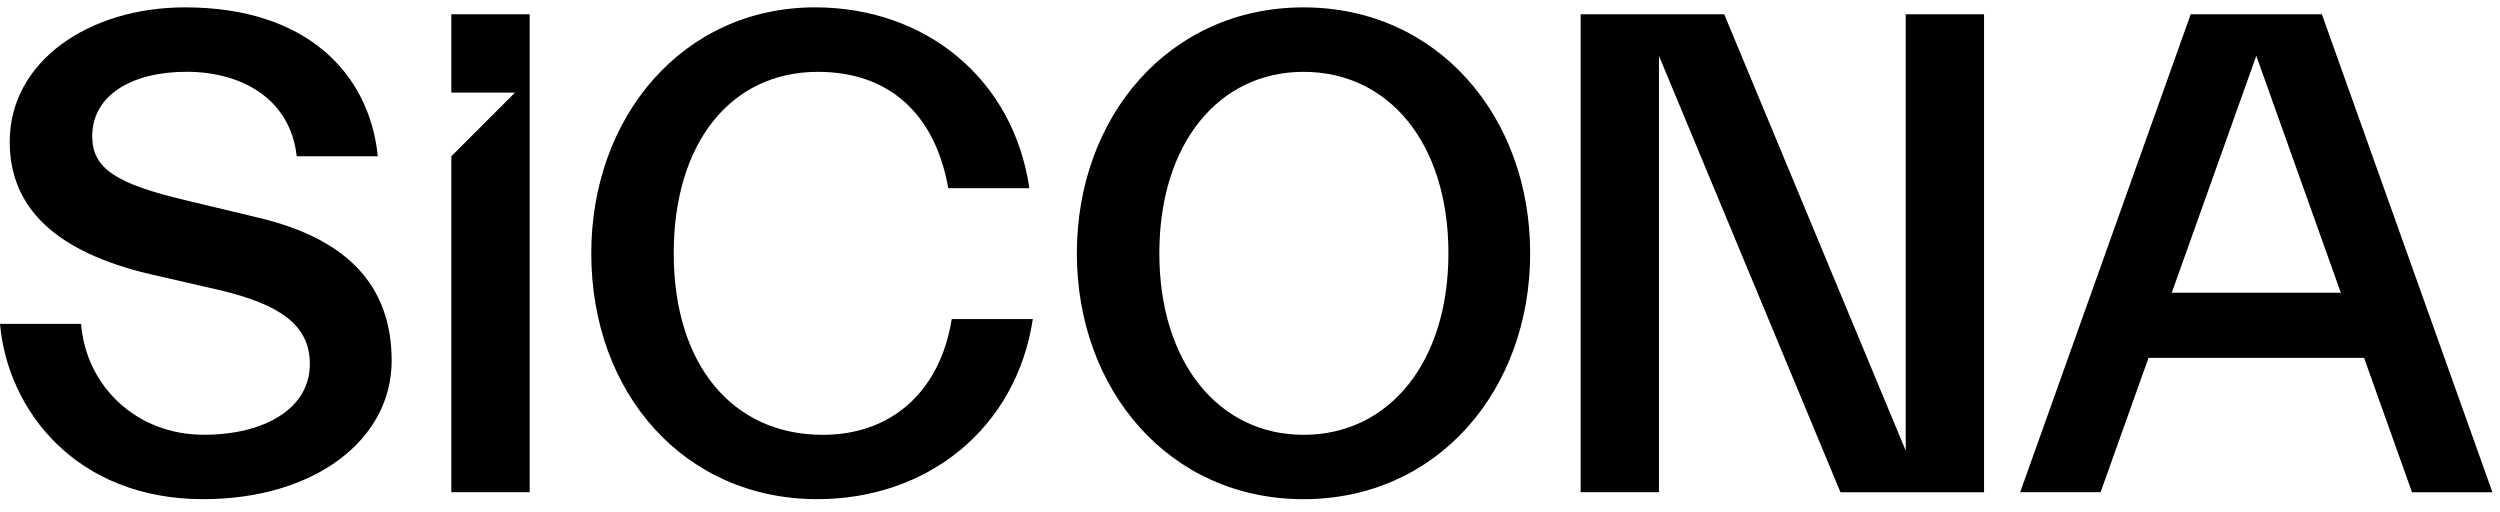
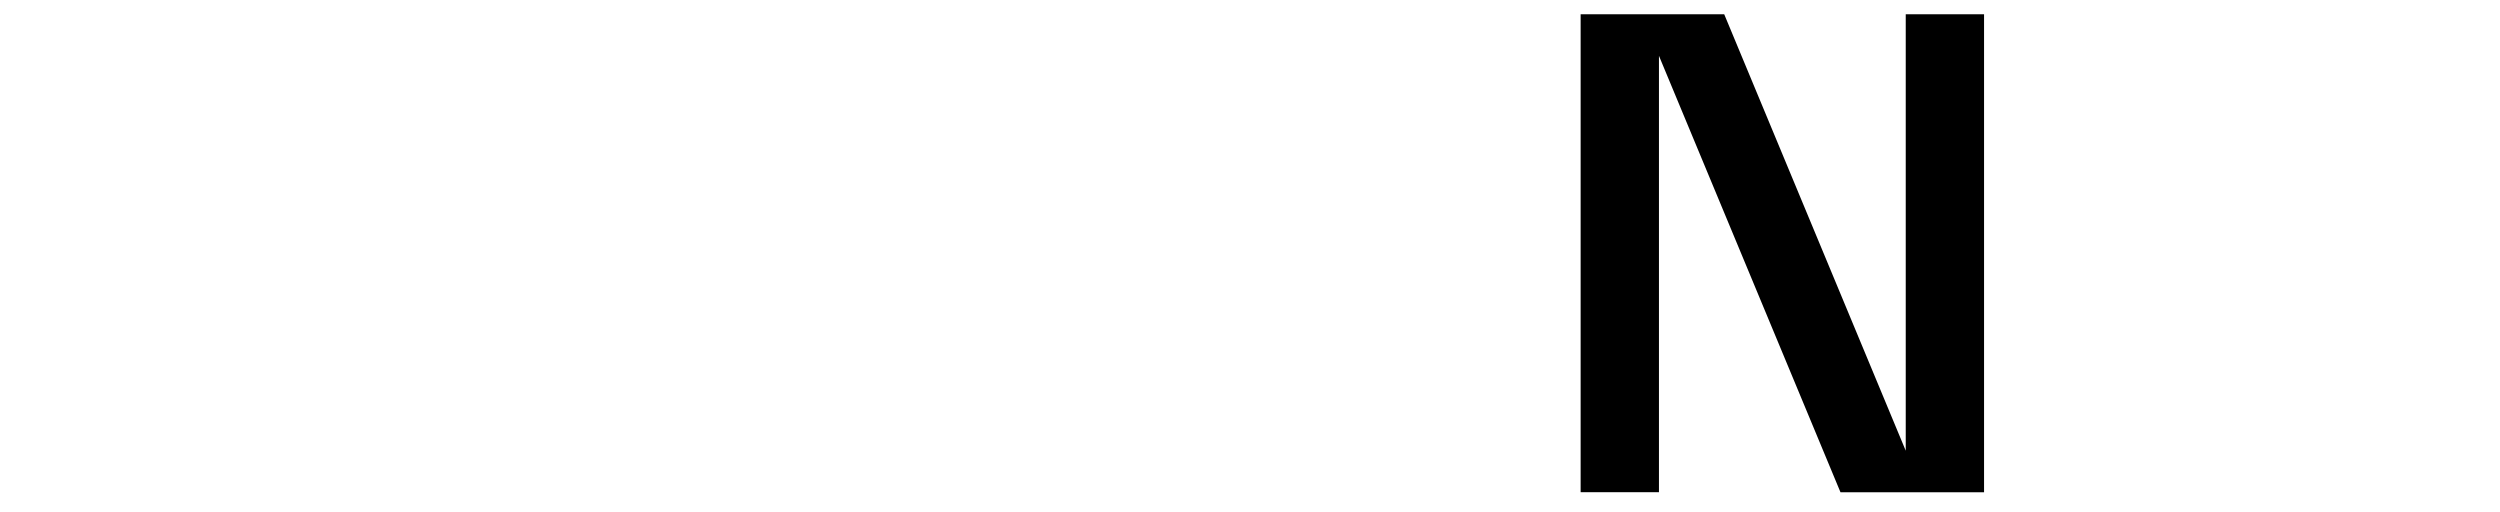
<svg xmlns="http://www.w3.org/2000/svg" class="fill-current h-auto w-full" width="122" height="25" viewBox="0 0 122 25" data-v-305d5336="">
-   <path d="M12.516 10.602 9.133 9.79C5.683 8.979 4.5 8.236 4.5 6.647c0-1.995 1.928-3.144 4.6-3.144 2.74 0 5.075 1.352 5.379 4.124h3.958C18.03 3.604 14.985.359 9.032.359 4.33.36.474 2.996.474 6.917c0 3.245 2.266 5.375 6.832 6.457l3.383.777c3.01.71 4.431 1.724 4.431 3.617 0 2.163-2.198 3.448-5.175 3.448-3.28.003-5.749-2.369-5.987-5.41H0c.372 4.226 3.72 8.553 9.913 8.553 5.412 0 9.2-2.873 9.2-6.76-.001-3.685-2.2-5.983-6.597-6.997Z" />
-   <path d="M22.025 4.426v.093h3.107l-3.107 3.108V24.02h3.823V.697h-3.823v3.73Z" />
-   <path d="M40.151 21.219c-4.397 0-7.273-3.414-7.273-8.857 0-5.374 2.774-8.856 7.037-8.856 3.45 0 5.716 2.028 6.36 5.679h3.958C49.453 3.84 45.158.359 39.78.359c-6.46 0-10.926 5.341-10.926 12 0 6.863 4.567 12 11.028 12 5.378 0 9.708-3.447 10.52-8.788h-3.958c-.575 3.58-2.977 5.648-6.292 5.648Z" />
-   <path d="M63.613.36c-6.564 0-11.063 5.34-11.063 12 0 6.659 4.5 12 11.061 12 6.562 0 11.061-5.341 11.061-12 0-6.66-4.499-12-11.06-12Zm0 20.859c-4.127 0-7.037-3.516-7.037-8.857 0-5.374 2.91-8.856 7.037-8.856 4.16 0 7.07 3.482 7.07 8.856-.002 5.338-2.911 8.857-7.07 8.857Z" />
  <path d="M93 .697v21.298L84.142.697h-7.007v23.324h3.822V2.724l8.858 21.297h7.007V.697H93Z" />
-   <path d="M117.706 24.021h3.924L113.308.697h-6.402l-8.322 23.324h3.924l2.34-6.558h10.518l2.34 6.558Zm-11.724-9.735 4.125-11.562 4.125 11.562h-8.25Z" />
</svg>